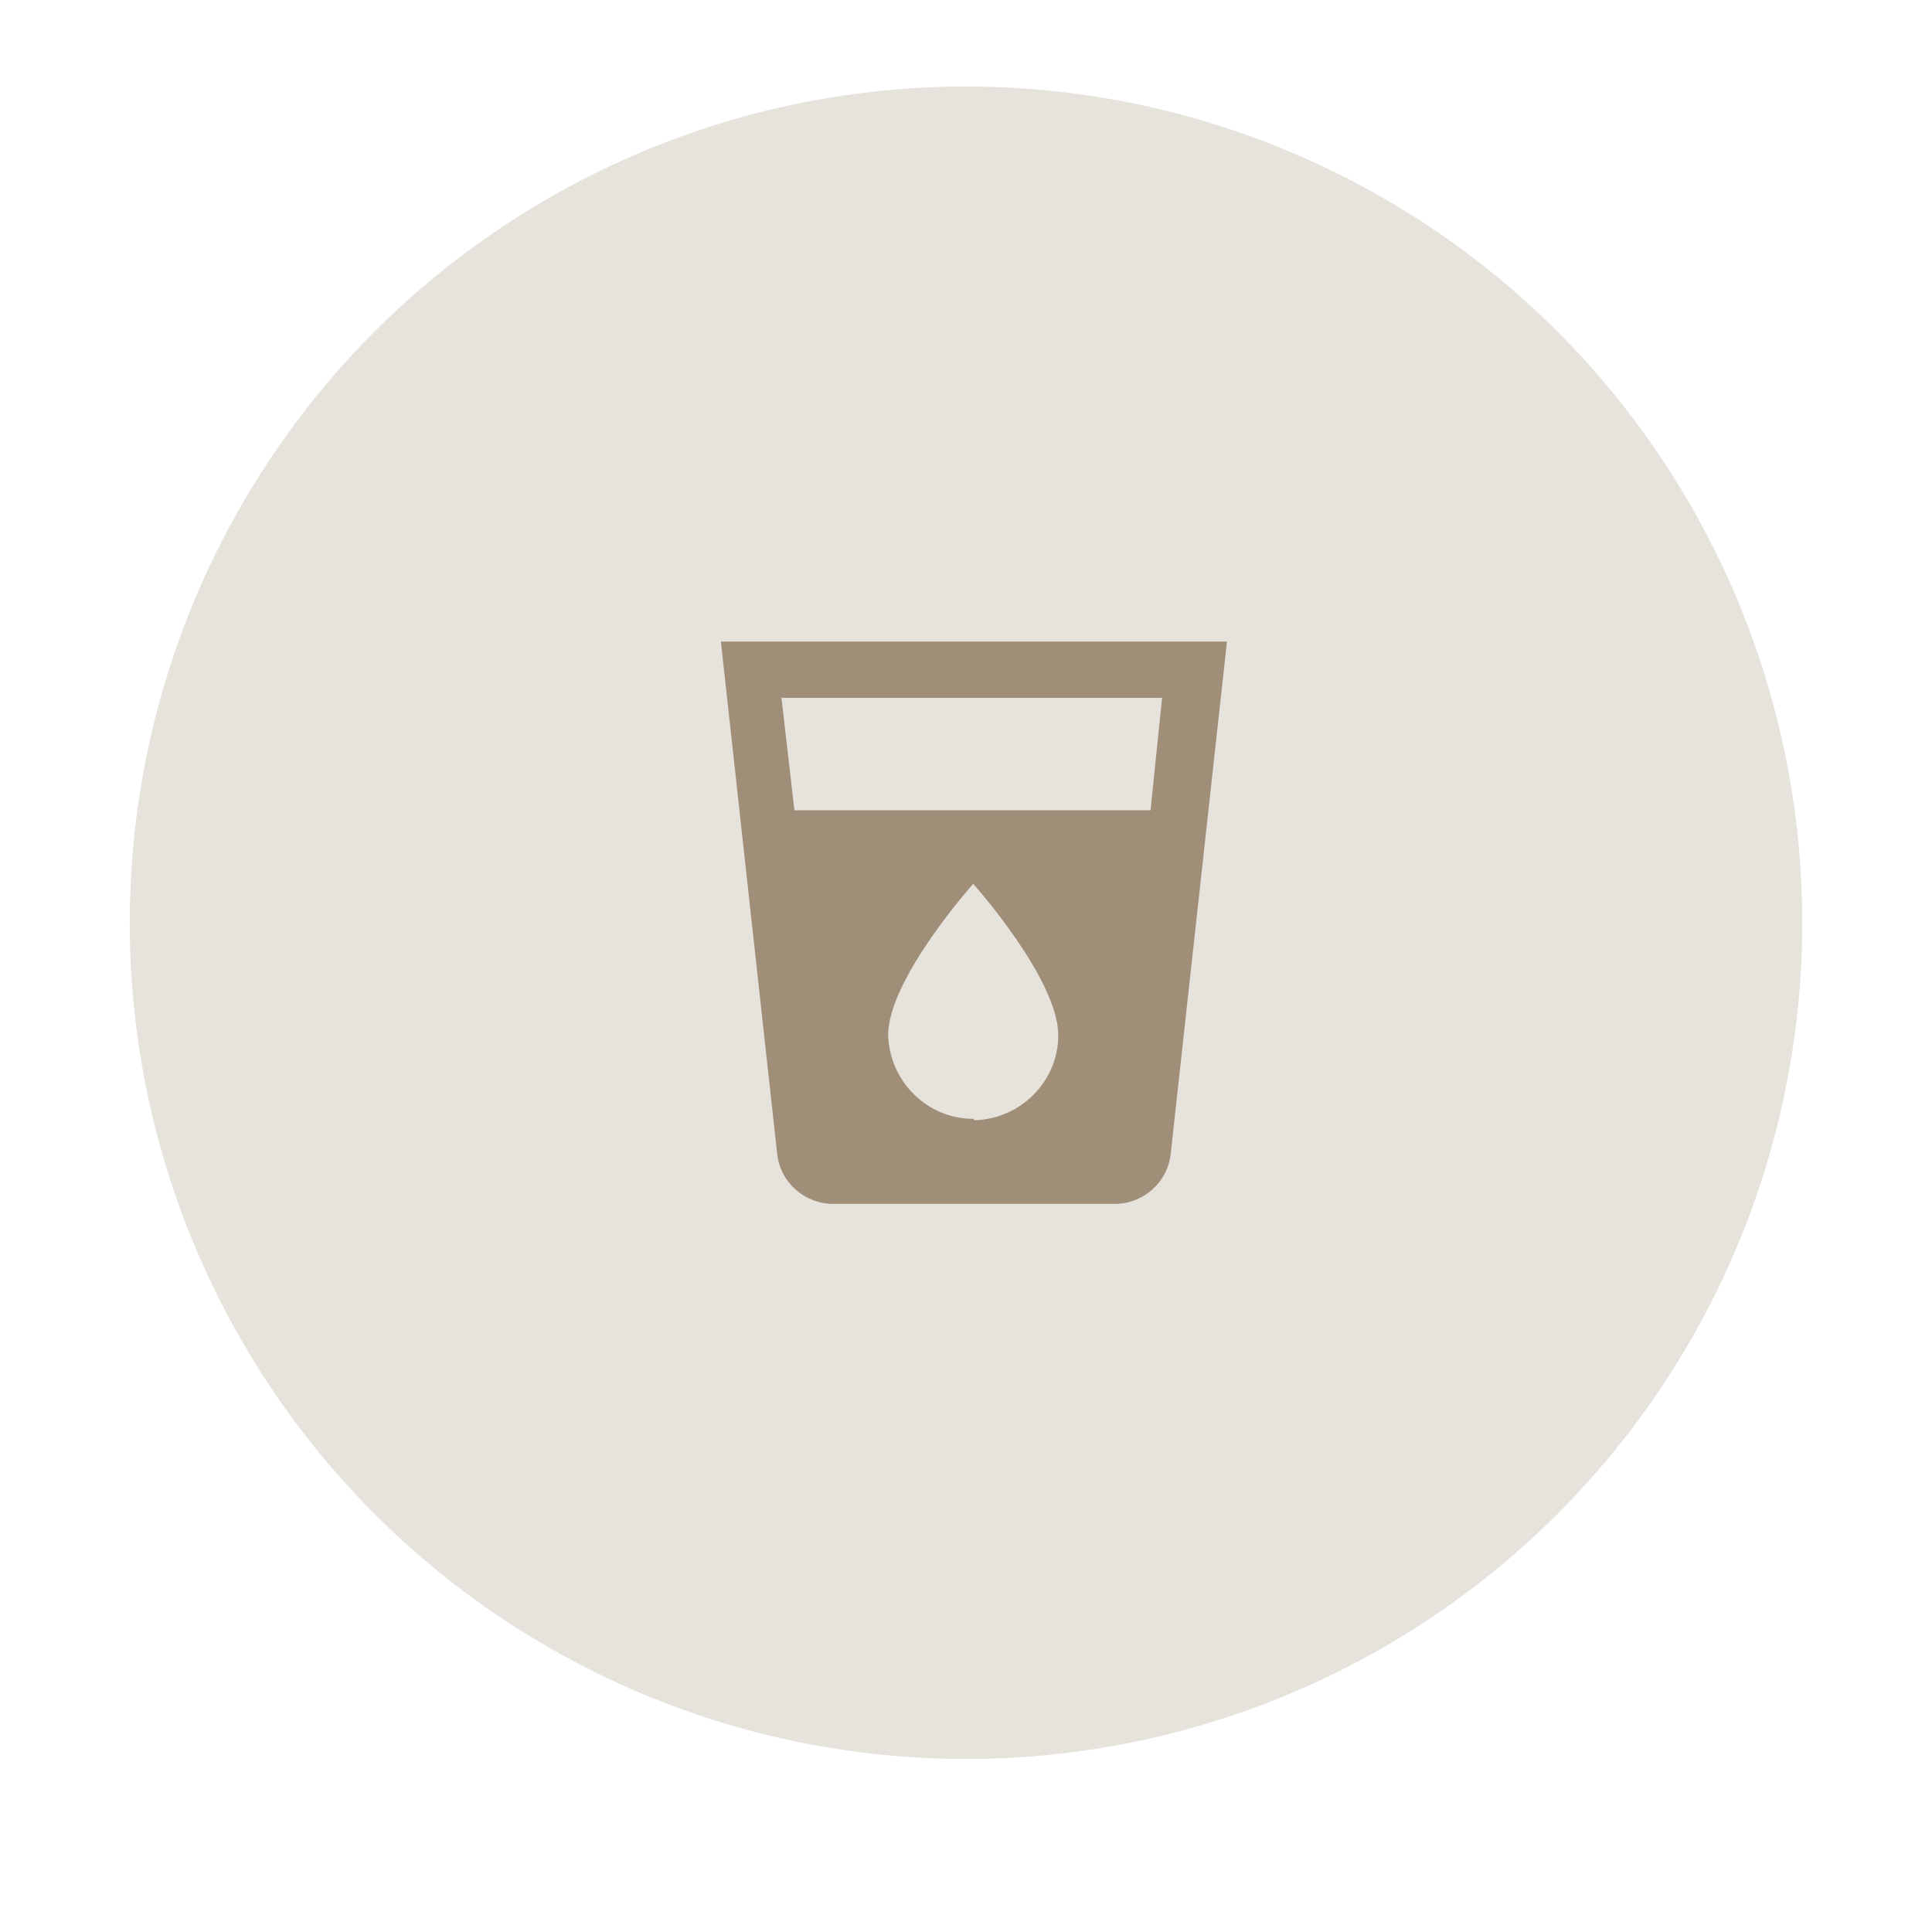
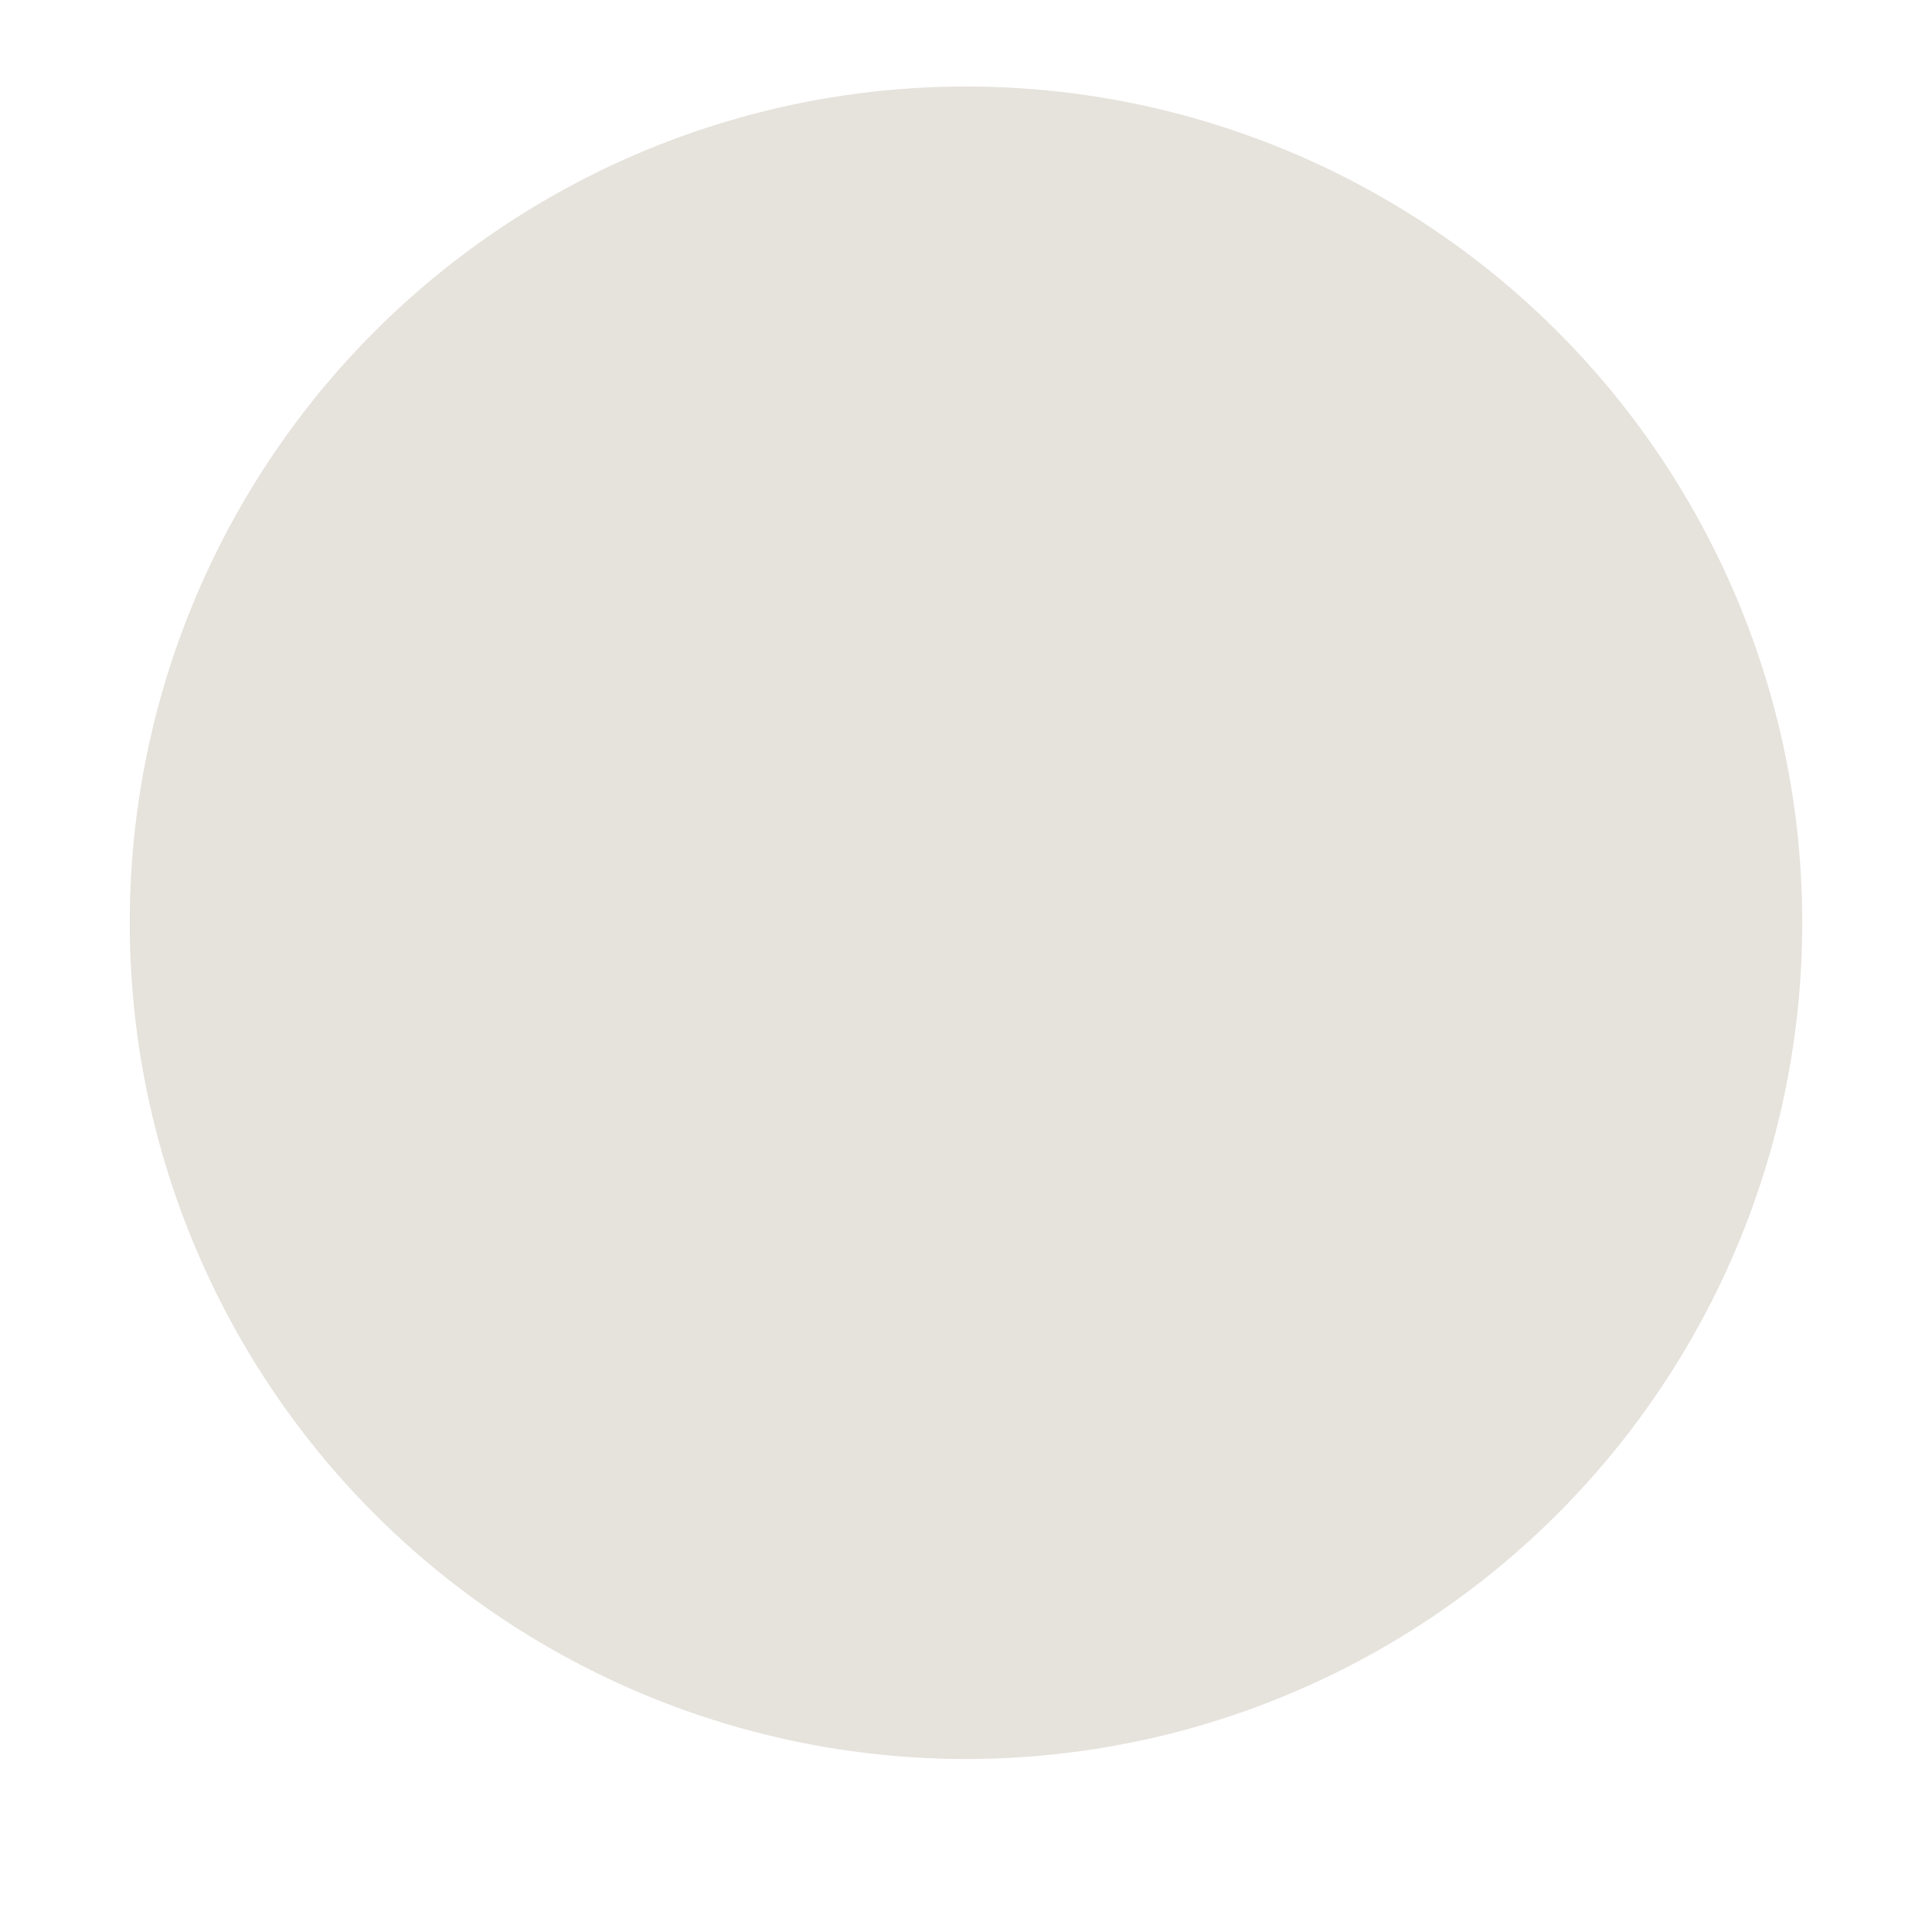
<svg xmlns="http://www.w3.org/2000/svg" id="Layer_1" version="1.1" viewBox="0 0 134 134">
  <defs>
    <style>
      .st0 {
        fill: #e6e2dc;
      }

      .st1 {
        fill: #a08e79;
      }
    </style>
  </defs>
  <circle class="st0" cx="67" cy="64" r="58" />
-   <path class="st1" d="M50,44.5l3.9,35.5c.2,2,1.9,3.5,3.9,3.5h19.5c2,0,3.7-1.5,3.9-3.5l3.9-35.5h-35.1ZM67.5,77.6c-3.2,0-5.8-2.6-5.9-5.8,0,0,0,0,0,0,0-3.9,5.9-10.5,5.9-10.5,0,0,5.9,6.6,5.9,10.5,0,3.2-2.6,5.8-5.8,5.9,0,0,0,0,0,0ZM79.8,56.2h-24.7l-.9-7.8h26.4l-.8,7.8Z" />
</svg>